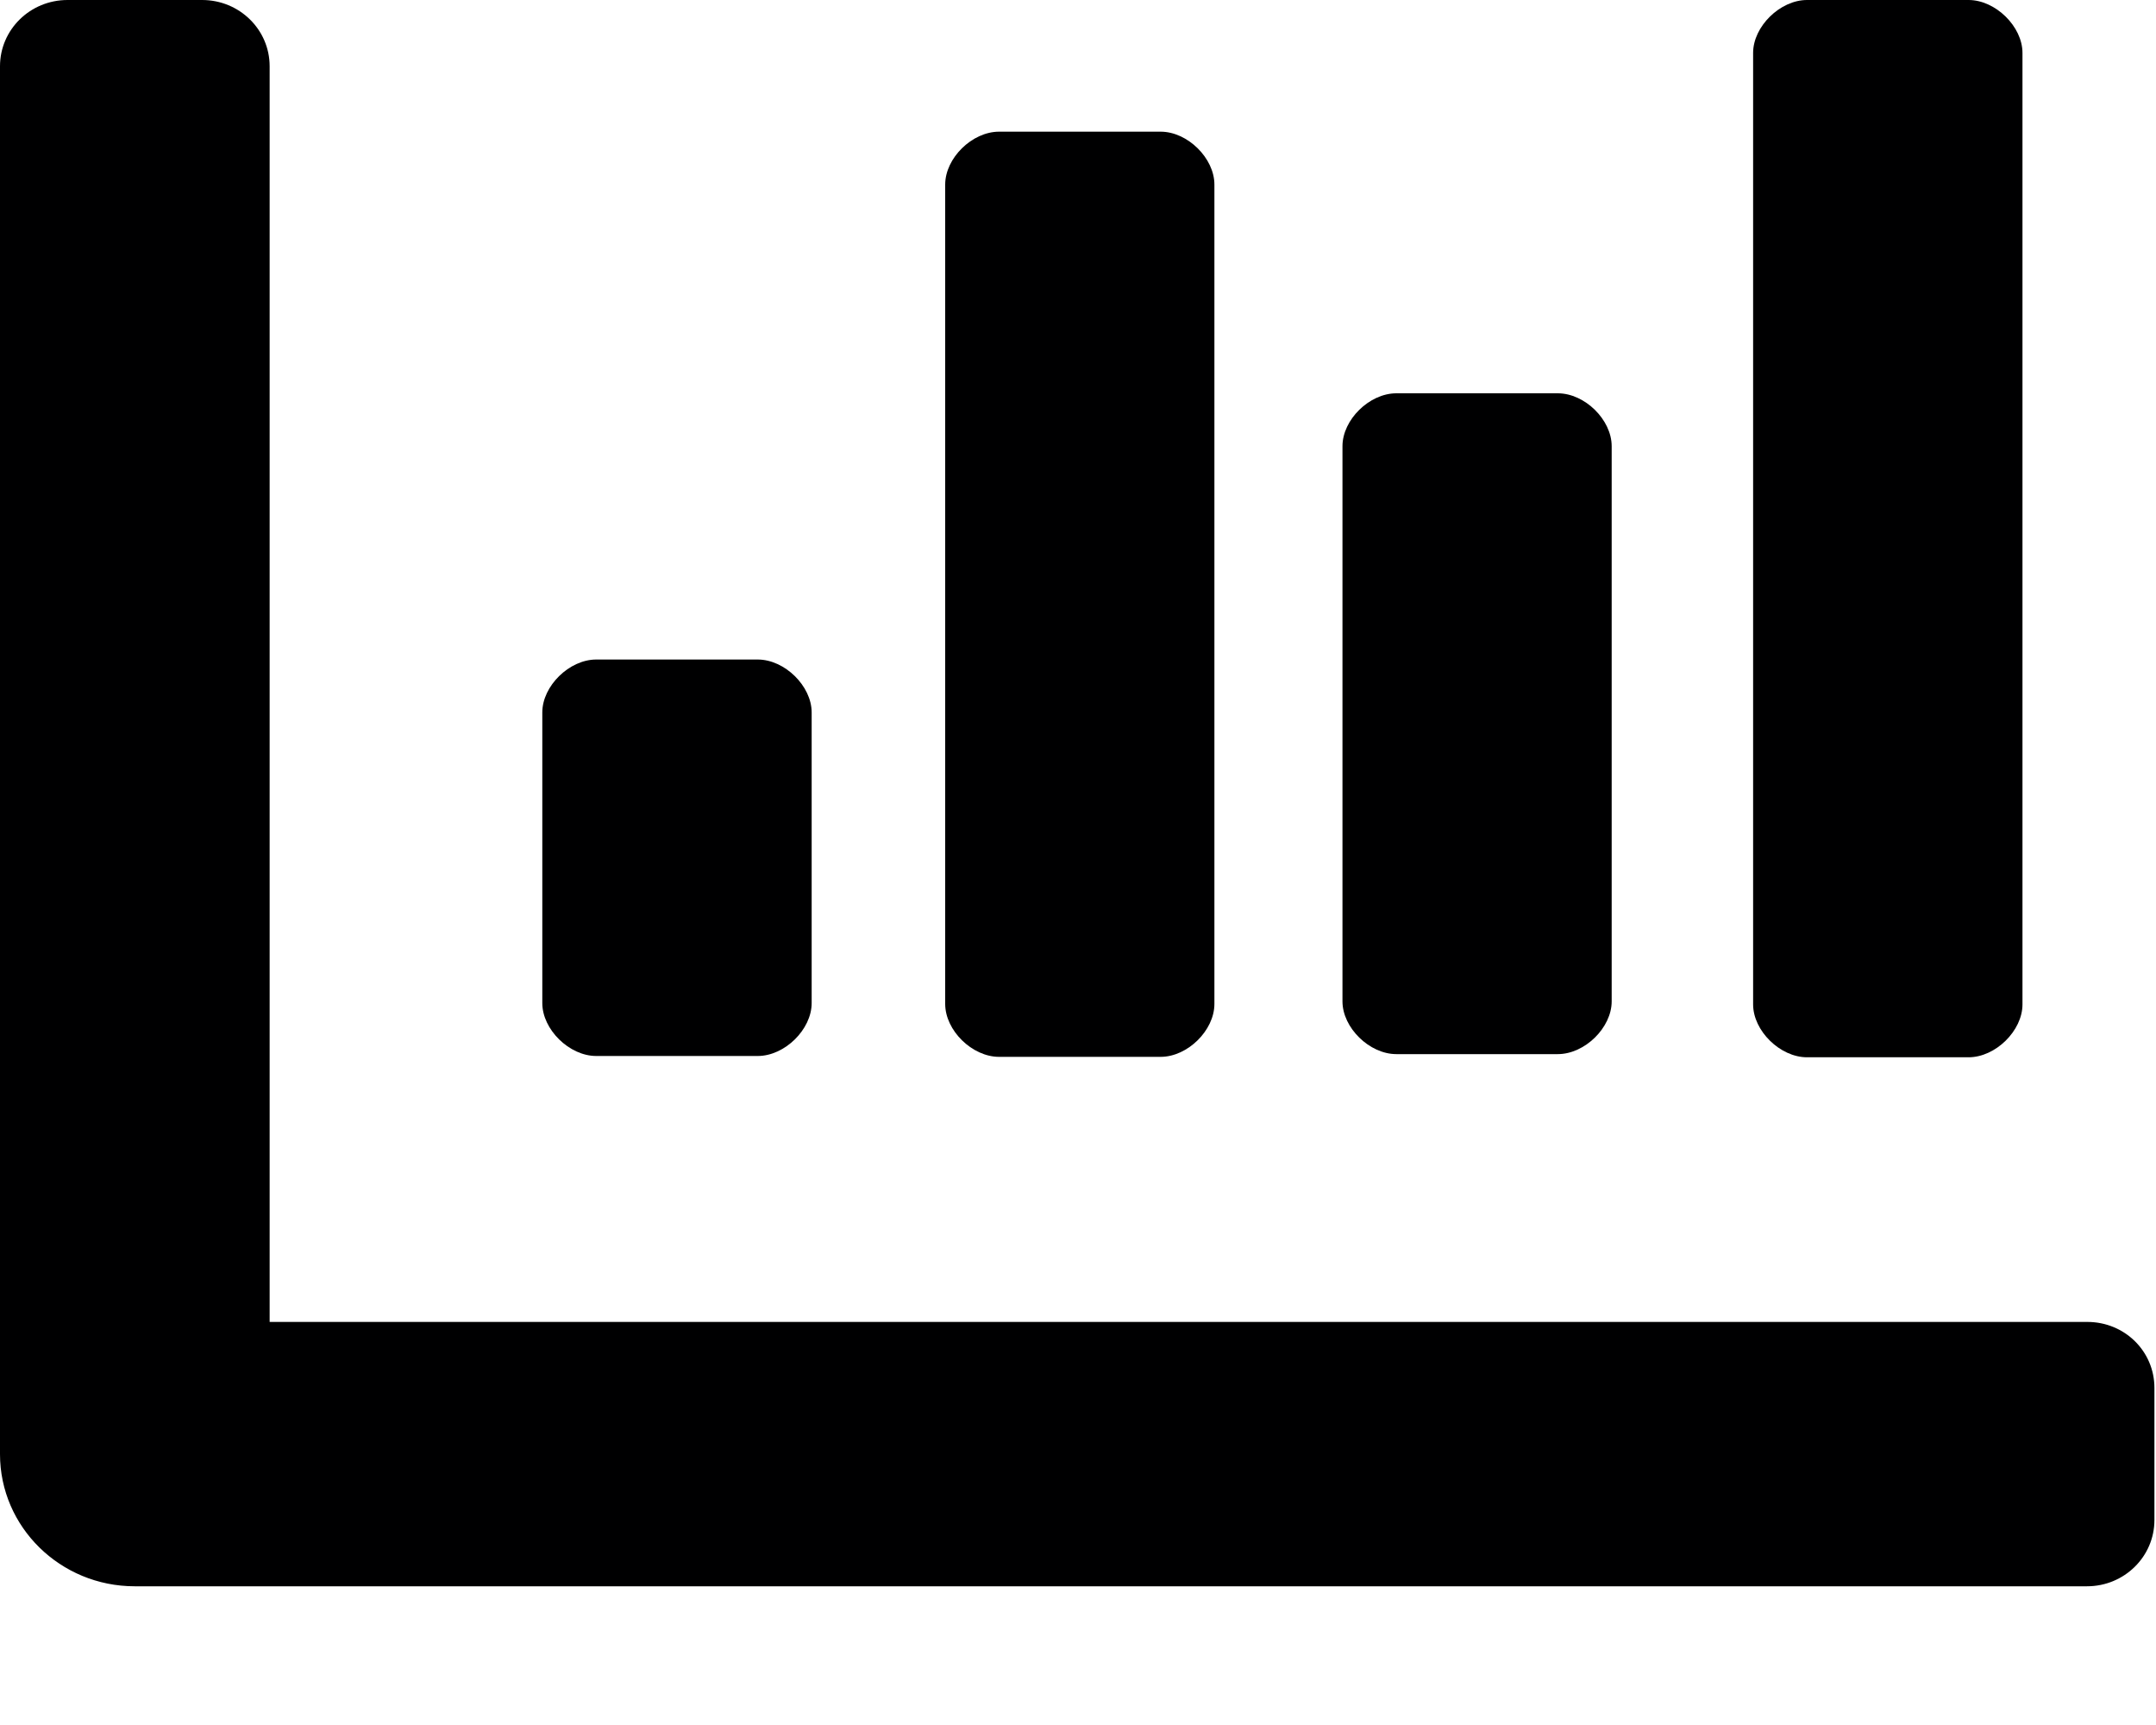
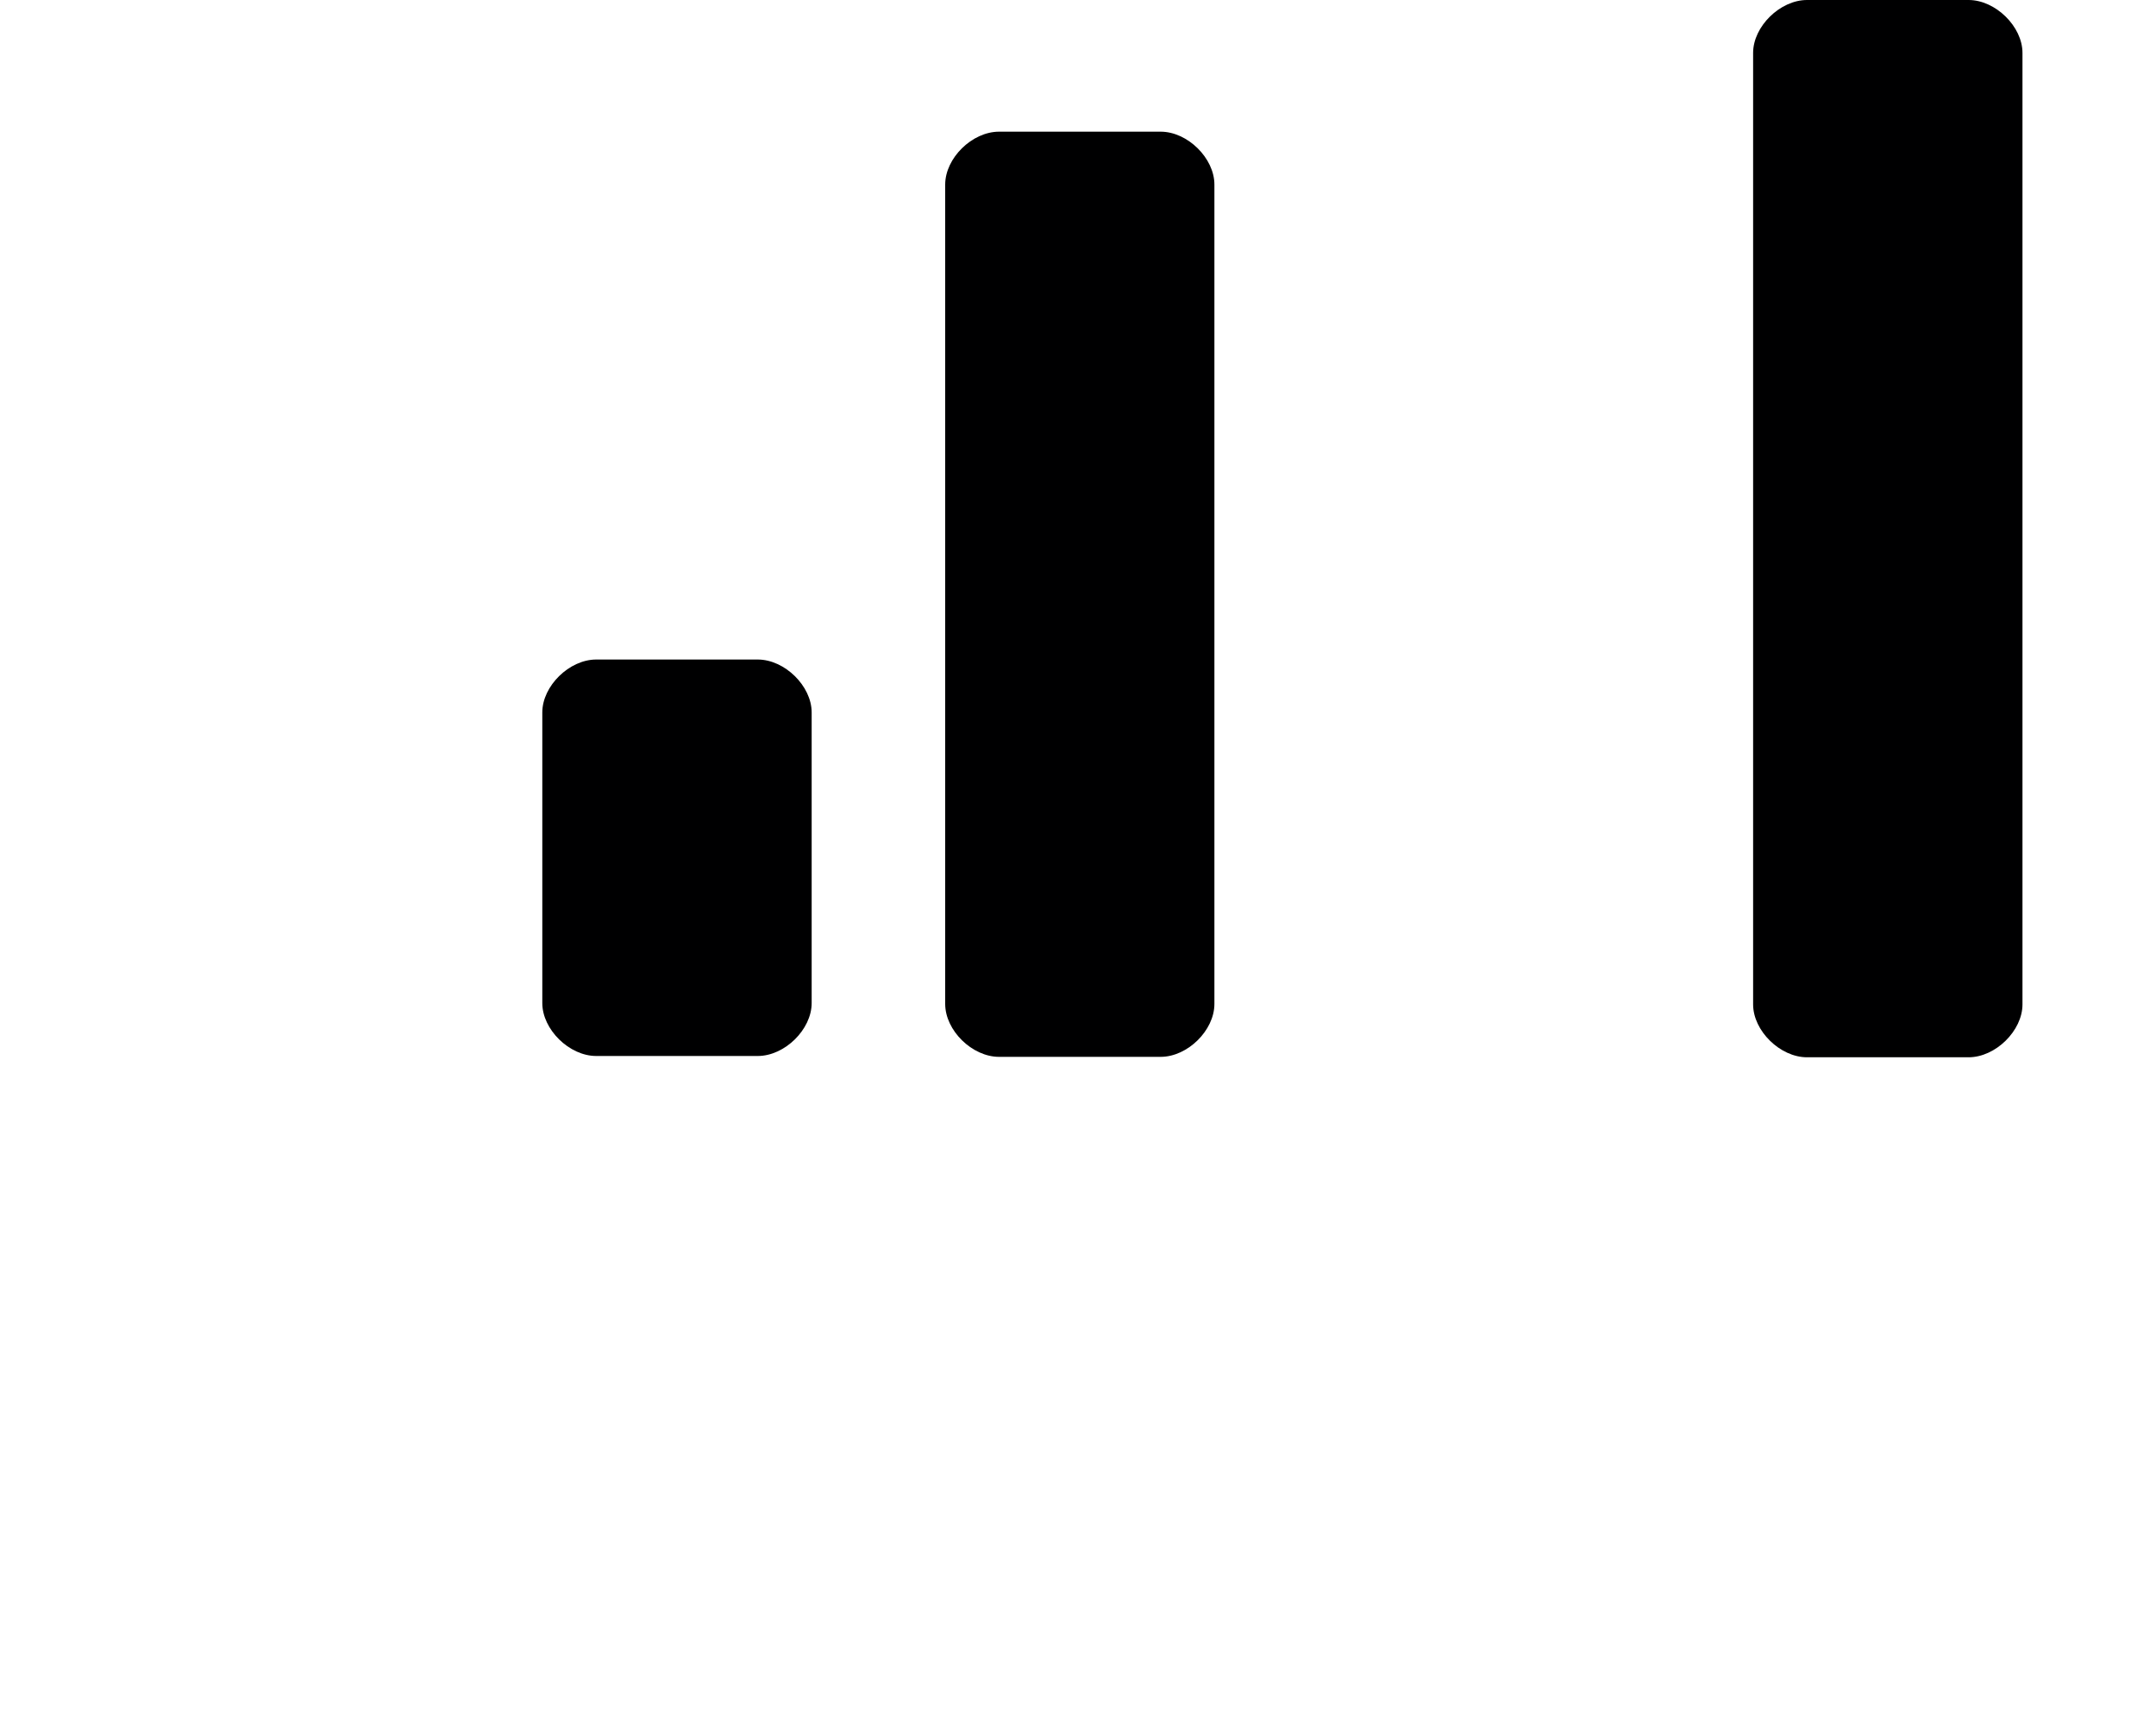
<svg xmlns="http://www.w3.org/2000/svg" width="15" height="12" viewBox="0 0 15 12" fill="none">
  <path d="M4.148 7.346H5.272C5.459 7.346 5.647 7.162 5.647 6.978V4.956C5.647 4.772 5.459 4.588 5.272 4.588H4.148C3.961 4.588 3.773 4.772 3.773 4.956V6.978C3.773 7.162 3.961 7.346 4.148 7.346Z" fill="#000001" />
-   <path d="M14.522 9.196H1.876V0.461C1.876 0.206 1.666 0 1.406 0H0.47C0.21 0 0 0.206 0 0.461V10.116C0 10.623 0.42 11.035 0.937 11.035H14.52C14.779 11.035 14.989 10.829 14.989 10.574V9.655C14.989 9.4 14.782 9.196 14.522 9.196Z" fill="#000001" />
  <path d="M12.572 7.355H13.696C13.883 7.355 14.071 7.171 14.071 6.987V0.368C14.071 0.184 13.883 0 13.696 0H12.572C12.385 0 12.197 0.184 12.197 0.368V6.987C12.197 7.171 12.385 7.355 12.572 7.355Z" fill="#000001" />
  <path d="M6.951 7.352H8.075C8.262 7.352 8.449 7.168 8.449 6.984V1.284C8.449 1.1 8.262 0.916 8.075 0.916H6.951C6.763 0.916 6.576 1.1 6.576 1.284V6.984C6.576 7.168 6.763 7.352 6.951 7.352Z" fill="#000001" />
-   <path d="M9.715 7.333H10.838C11.026 7.333 11.213 7.149 11.213 6.966V3.104C11.213 2.92 11.026 2.736 10.838 2.736H9.715C9.527 2.736 9.34 2.92 9.34 3.104V6.966C9.34 7.149 9.527 7.333 9.715 7.333Z" fill="#000001" />
</svg>